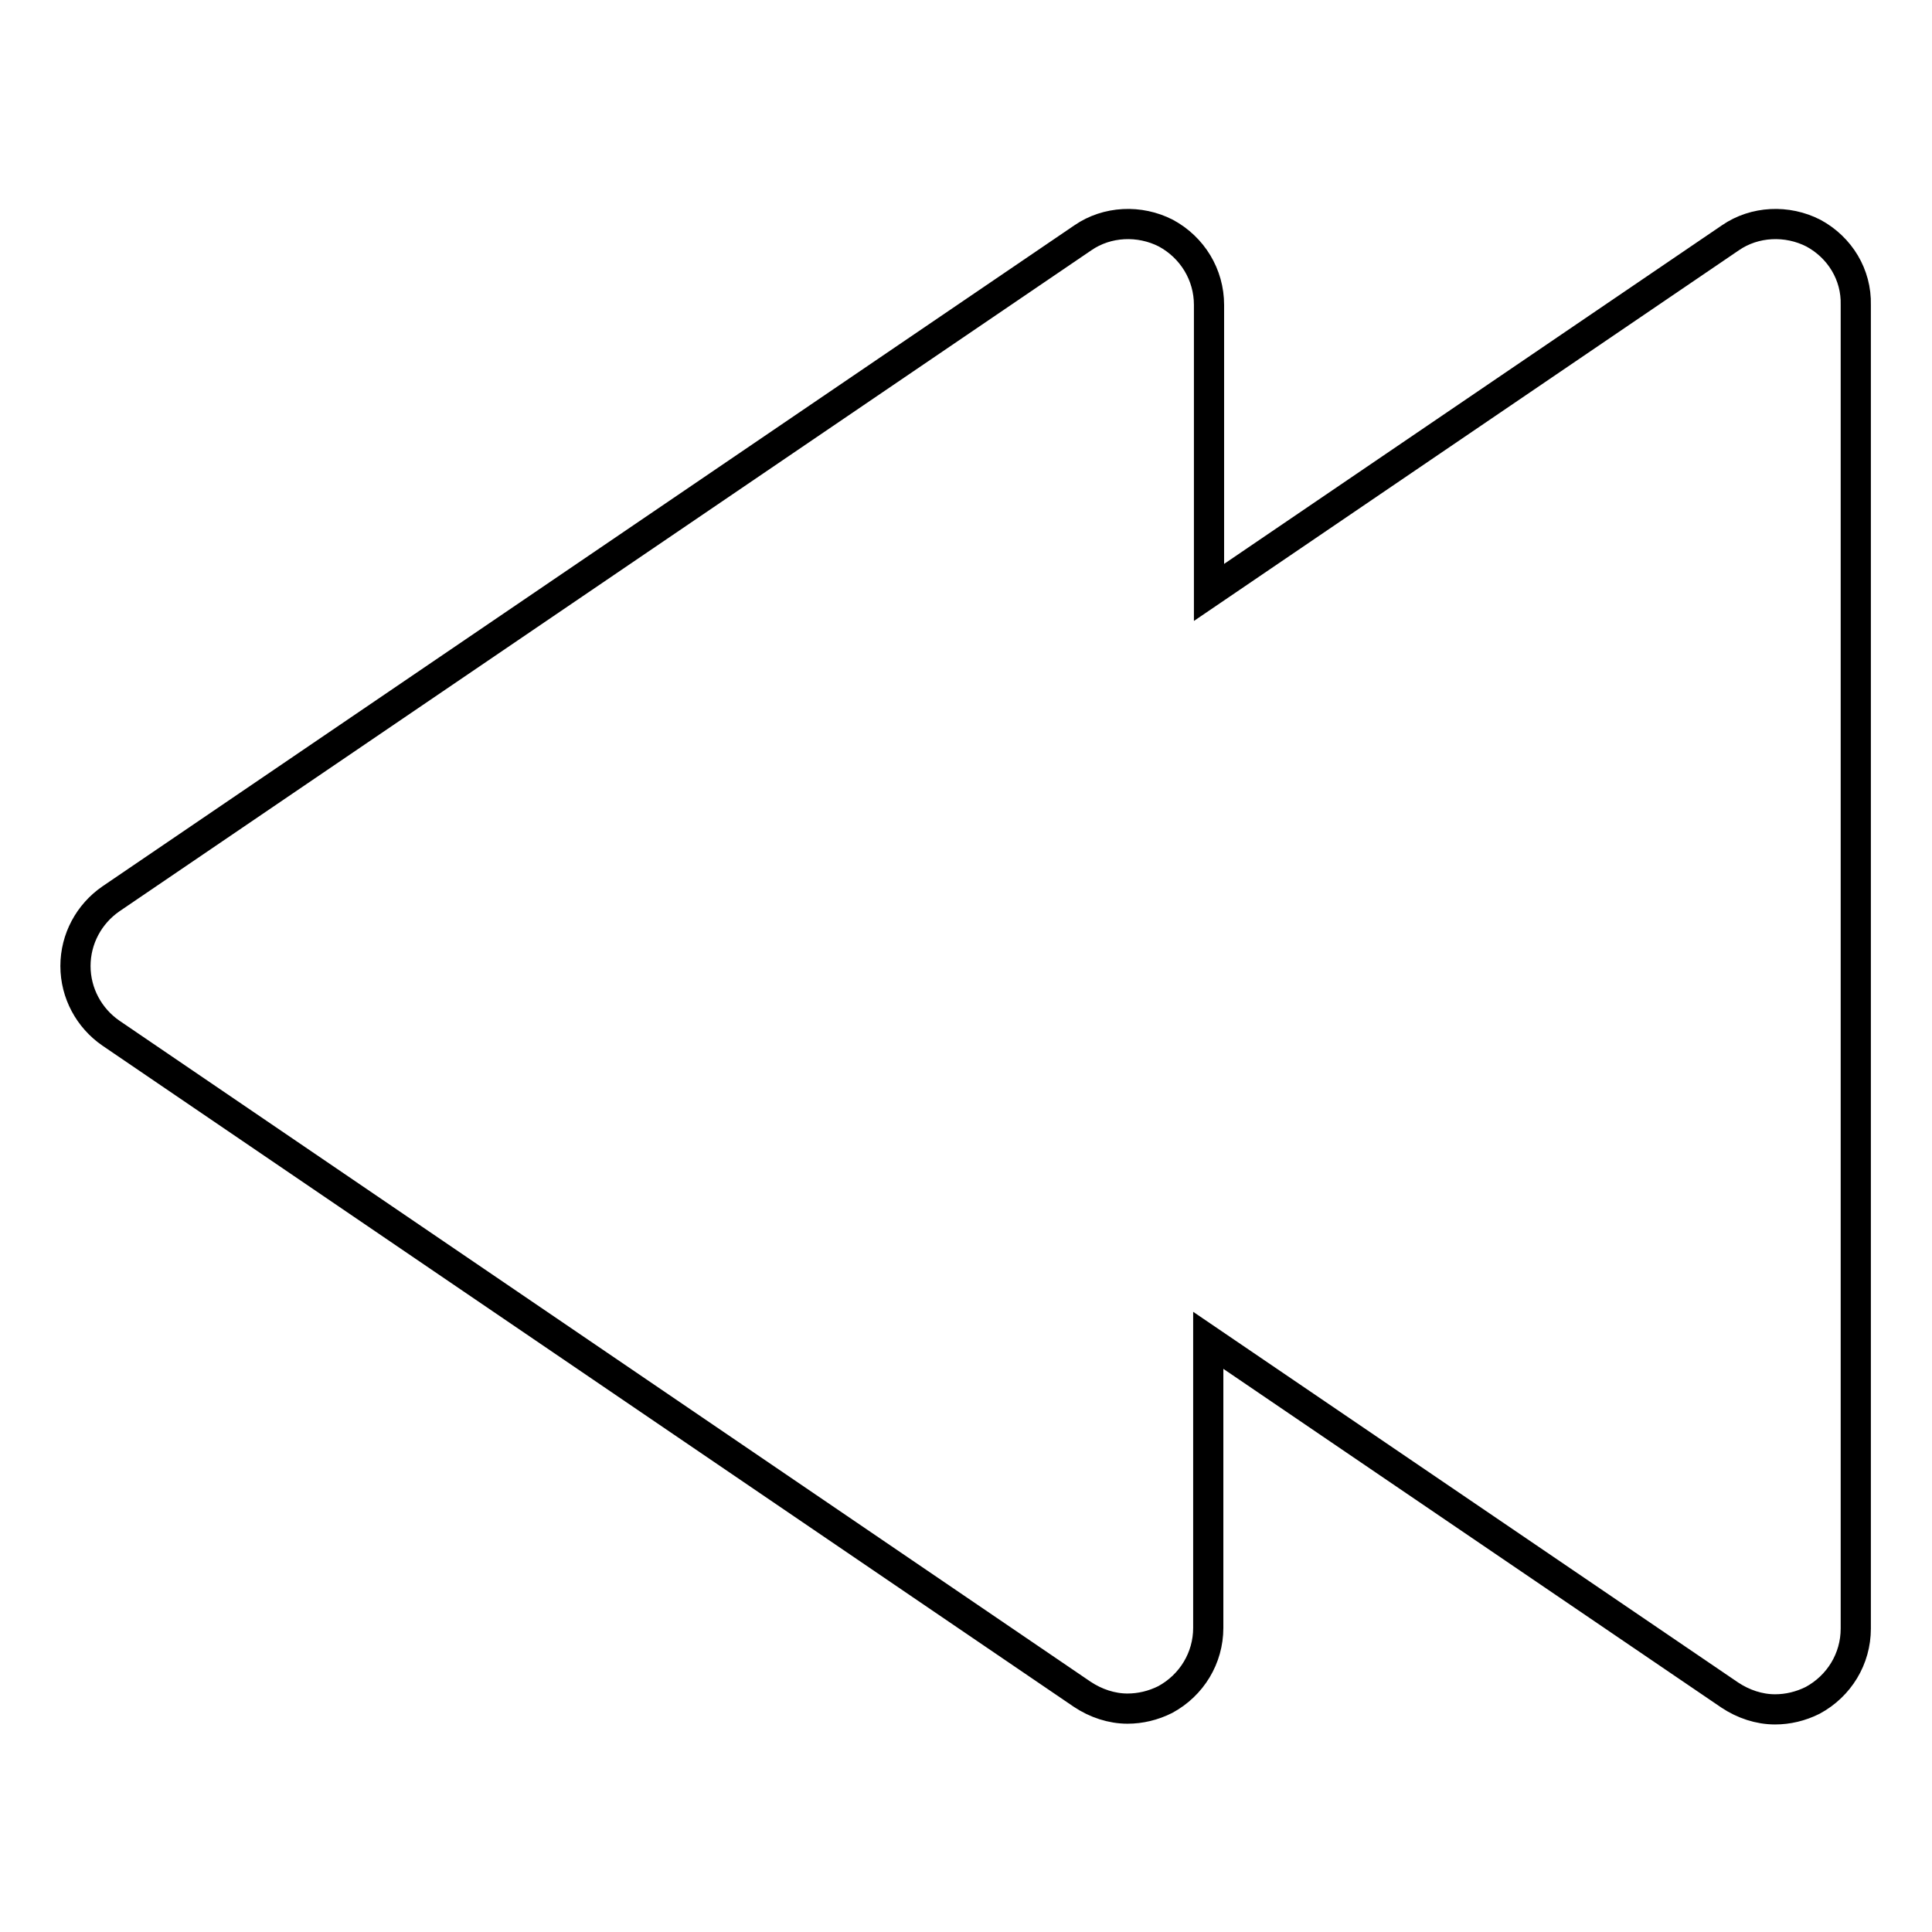
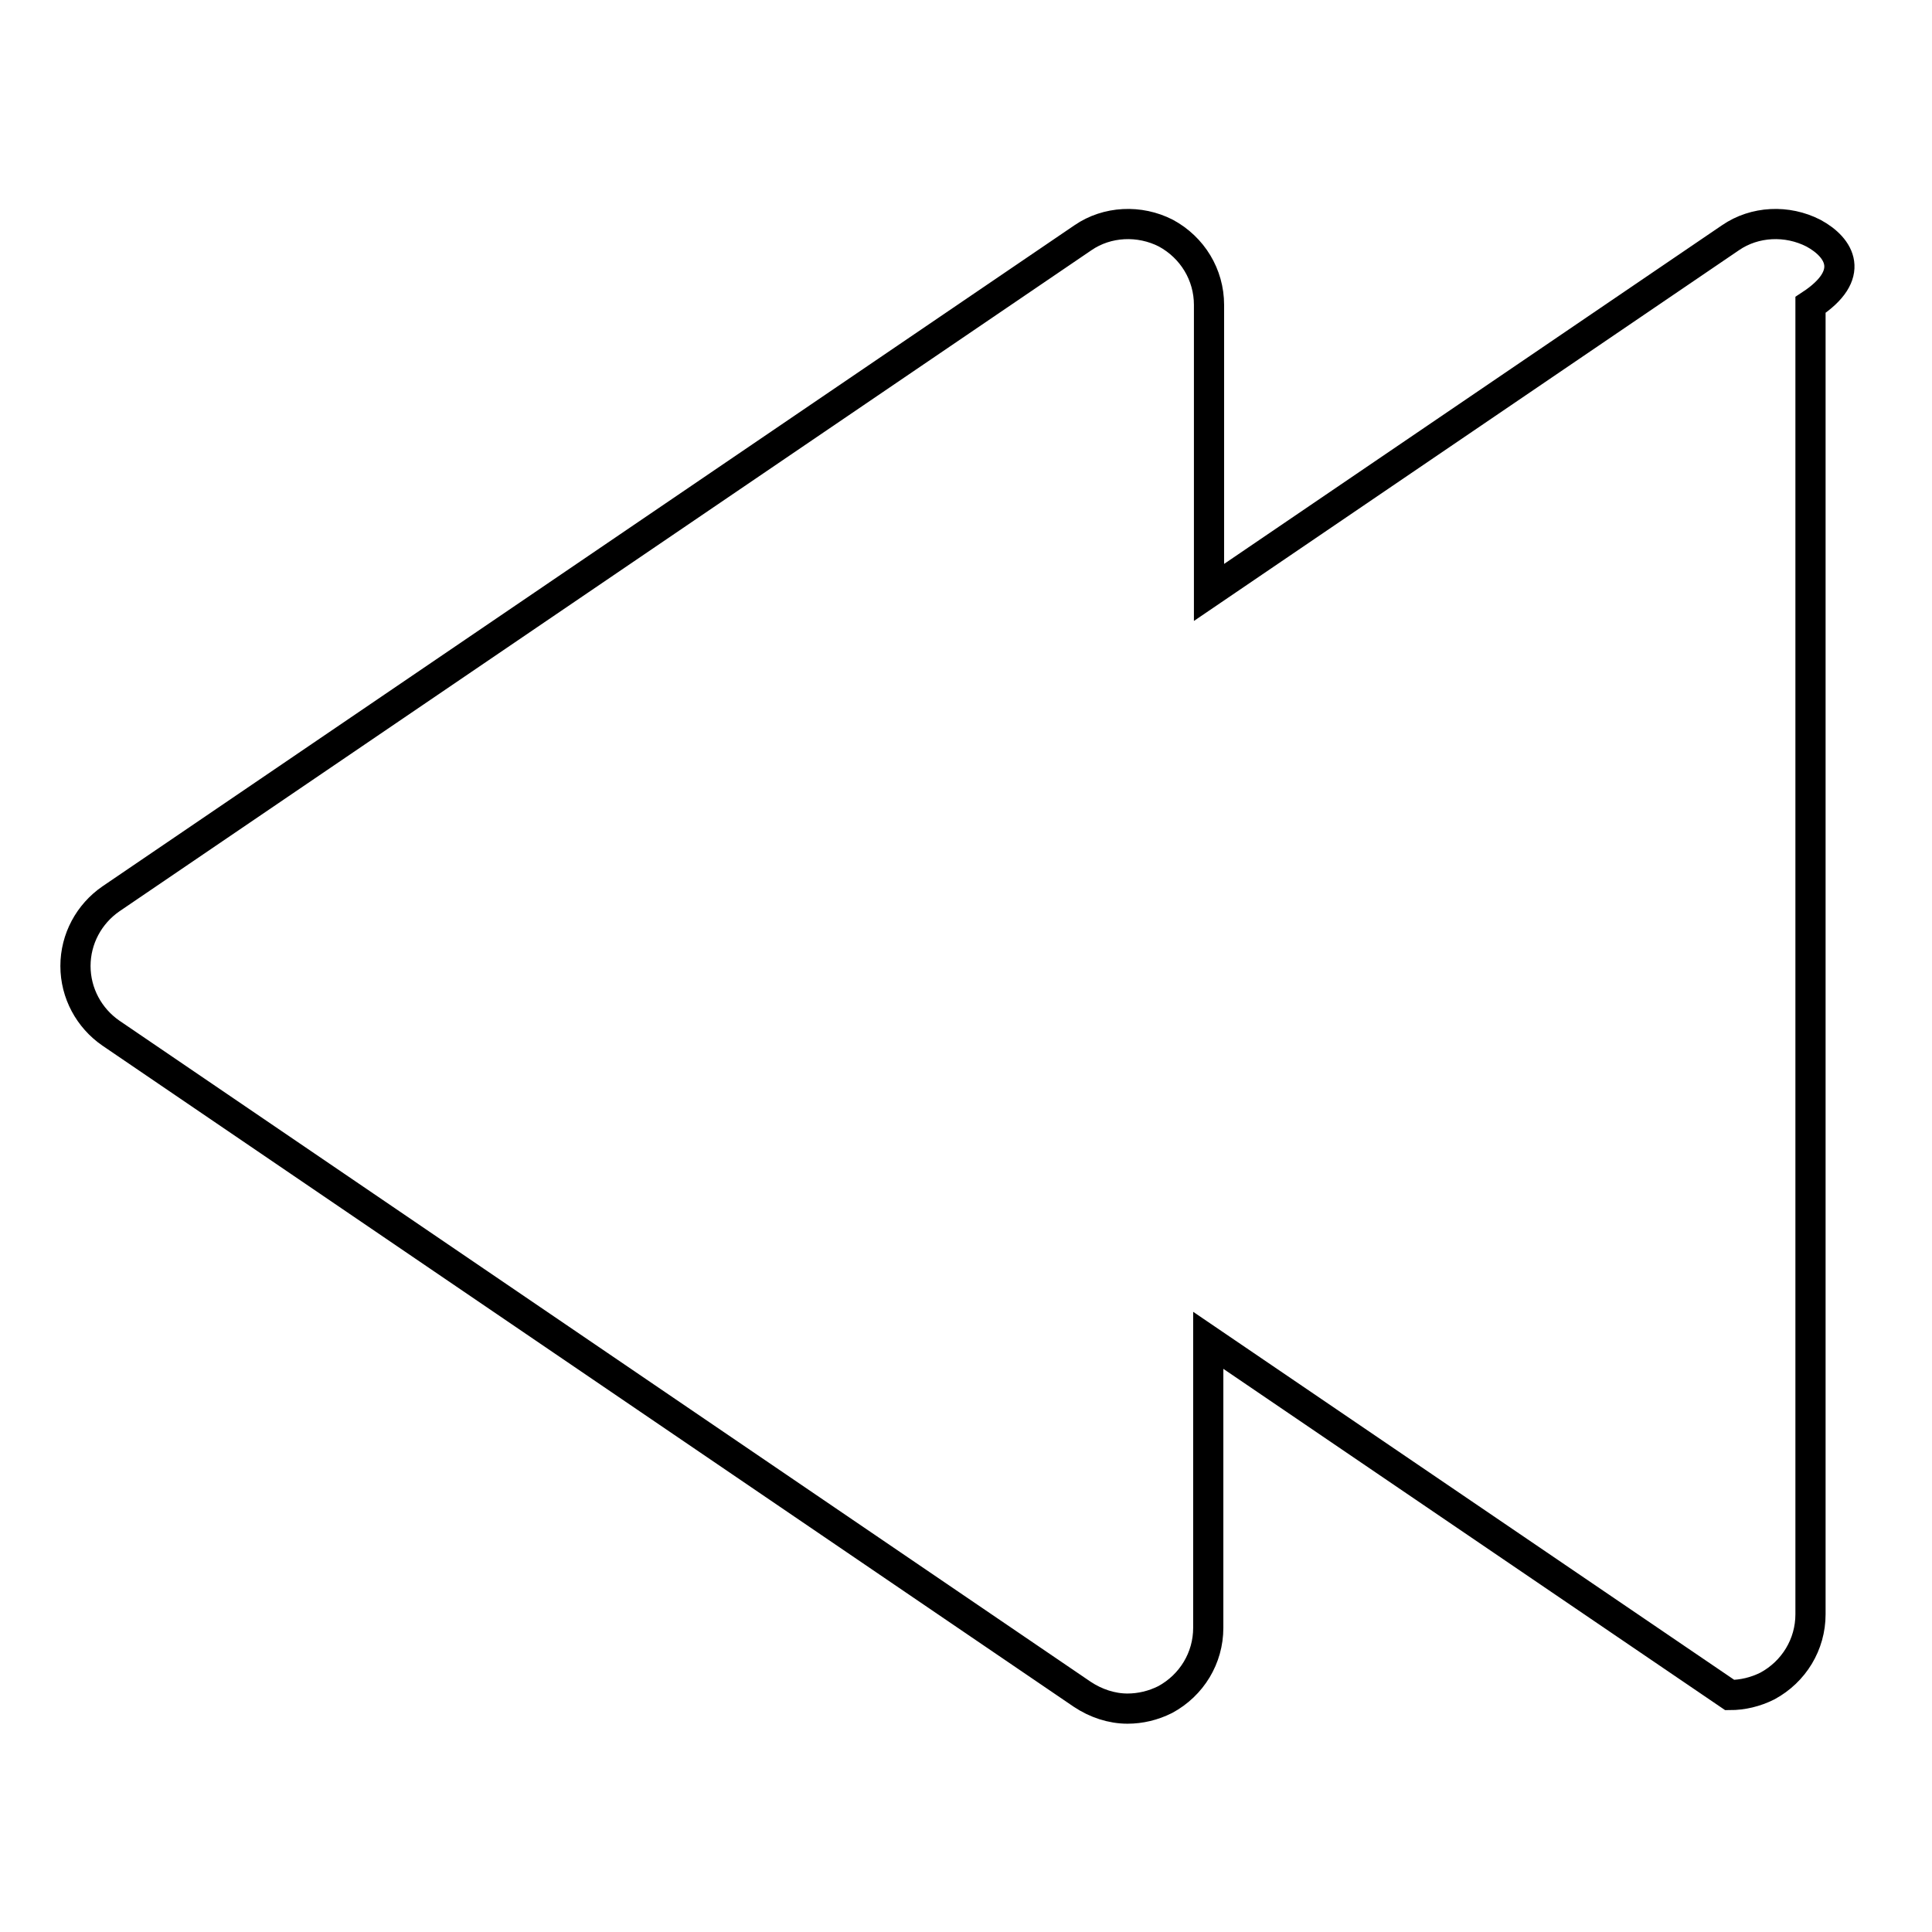
<svg xmlns="http://www.w3.org/2000/svg" version="1.1" x="0px" y="0px" viewBox="0 0 256 256" enable-background="new 0 0 256 256" xml:space="preserve">
  <g>
-     <path stroke-width="4" fill-opacity="0" stroke="#000000" d="M240.3,30.9c-3.5-1.8-7.8-1.6-11,0.6l-69.1,47V40.4c0-4-2.2-7.6-5.7-9.5c-3.5-1.8-7.8-1.6-11,0.6 L14.7,119.1c-2.9,2-4.7,5.3-4.7,8.9c0,3.6,1.8,6.9,4.7,8.9l128.7,87.6c1.8,1.2,3.9,1.9,6,1.9c1.7,0,3.4-0.4,5-1.2 c3.5-1.9,5.7-5.5,5.7-9.5v-38.1l69.1,47c1.8,1.2,3.9,1.9,6,1.9c1.7,0,3.4-0.4,5-1.2c3.5-1.9,5.7-5.5,5.7-9.5V40.4 C246,36.4,243.8,32.8,240.3,30.9z" />
+     <path stroke-width="4" fill-opacity="0" stroke="#000000" d="M240.3,30.9c-3.5-1.8-7.8-1.6-11,0.6l-69.1,47V40.4c0-4-2.2-7.6-5.7-9.5c-3.5-1.8-7.8-1.6-11,0.6 L14.7,119.1c-2.9,2-4.7,5.3-4.7,8.9c0,3.6,1.8,6.9,4.7,8.9l128.7,87.6c1.8,1.2,3.9,1.9,6,1.9c1.7,0,3.4-0.4,5-1.2 c3.5-1.9,5.7-5.5,5.7-9.5v-38.1l69.1,47c1.7,0,3.4-0.4,5-1.2c3.5-1.9,5.7-5.5,5.7-9.5V40.4 C246,36.4,243.8,32.8,240.3,30.9z" />
  </g>
</svg>